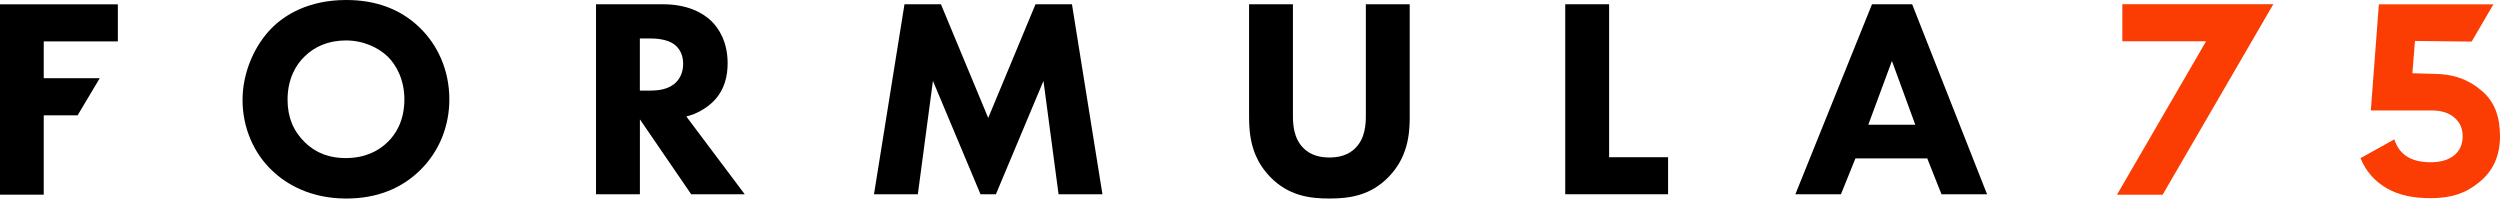
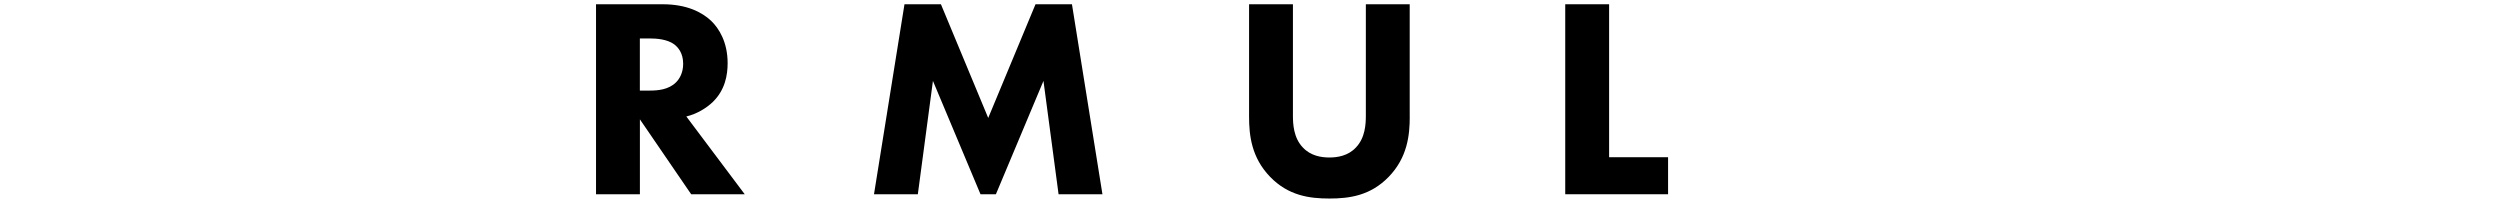
<svg xmlns="http://www.w3.org/2000/svg" id="Layer_2" viewBox="0 0 1284.31 101.99">
  <defs>
    <style>
      .cls-1 {
        fill: #fb3c03;
      }
    </style>
  </defs>
  <g id="Layer_1-2" data-name="Layer_1">
    <g>
-       <path d="M215.62,14.19c9.22,8.93,15.22,21.8,15.22,36.88,0,13.02-4.68,26.34-15.22,36.58-9.07,8.78-21.36,14.34-37.75,14.34-18.29,0-30.73-7.32-38.05-14.34-9.36-8.78-15.22-21.95-15.22-36.29s6.29-28.24,15.07-37.02c6.58-6.58,18.73-14.34,38.19-14.34,15.22,0,27.95,4.68,37.75,14.19ZM156.36,29.12c-4.24,4.1-8.63,11.27-8.63,22.09,0,8.93,2.93,16.1,8.93,21.95,6.29,6,13.32,8.05,20.93,8.05,9.95,0,16.98-3.66,21.66-8.34,3.8-3.66,8.49-10.54,8.49-21.8,0-10.1-4.1-17.56-8.49-21.95-4.83-4.68-12.58-8.34-21.51-8.34s-16.1,3.07-21.37,8.34Z" />
      <path d="M340.43,2.19c12.44,0,20.19,4.1,24.88,8.49,4.1,3.95,8.49,10.97,8.49,21.8,0,6.15-1.32,13.76-7.61,19.9-3.37,3.22-8.2,6.15-13.61,7.46l30,39.95h-27.51l-26.34-38.48v38.48h-22.54V2.19h34.24ZM328.72,46.53h5.12c4.1,0,9.66-.44,13.46-4.24,1.61-1.61,3.66-4.68,3.66-9.51,0-5.56-2.64-8.49-4.54-9.95-3.66-2.78-9.51-3.07-12.44-3.07h-5.27v26.78Z" />
      <path d="M448.99,99.8l15.66-97.6h18.73l24.29,58.39,24.29-58.39h18.73l15.66,97.6h-22.54l-7.76-58.24-24.44,58.24h-7.9l-24.44-58.24-7.76,58.24h-22.54Z" />
      <path d="M724.22,59.99c0,9.37-1.17,20.93-10.83,30.88-9.37,9.66-20.19,11.12-30.44,11.12s-21.07-1.46-30.44-11.12c-9.66-9.95-10.83-21.51-10.83-30.88V2.19h22.53v57.21c0,4.24.29,11.41,5.12,16.39,3.95,4.24,9.37,5.12,13.61,5.12s9.66-.88,13.61-5.12c4.83-4.98,5.12-12.15,5.12-16.39V2.19h22.53v57.8Z" />
      <path d="M826.64,2.19v78.58h30.29v19.02h-52.83V2.19h22.53Z" />
-       <path d="M990.07,81.36h-36.88l-7.46,18.44h-23.41L961.69,2.19h20.63l38.48,97.6h-23.41l-7.32-18.44ZM983.93,64.09l-12-32.78-12.15,32.78h24.15Z" />
-       <path class="cls-1" d="M1133.32,21.19h-43.02V2.17h77.55l-56.87,97.88h-23.44l45.78-78.86Z" />
-       <path class="cls-1" d="M1239.29,37.63l10.93.32c10.02,0,17.85,2.85,24.54,8.55,6.78,5.61,9.55,13.45,9.55,23.55s-3.65,17.99-10.82,23.68c-6.98,5.7-14.4,8.07-24.82,8.07-8.45,0-15.92-1.32-22.26-4.92-6.34-3.59-10.94-8.8-13.78-15.62l17.4-9.67c2.46,7.85,8.65,11.77,18.58,11.77,5.21,0,9.26-1.19,12.16-3.57,2.9-2.38,4.35-5.63,4.35-9.74s-1.43-7.24-4.27-9.67c-2.85-2.43-6.73-3.64-11.65-3.64h-31.25l4.13-54.51h58.84l-11.17,19.13-29.12-.32-1.33,16.61Z" />
-       <path d="M60.54,21.28H22.47v18.9h28.77l-11.37,19.06h-17.4v40.76H0V2.21h60.54v19.07Z" />
    </g>
  </g>
</svg>